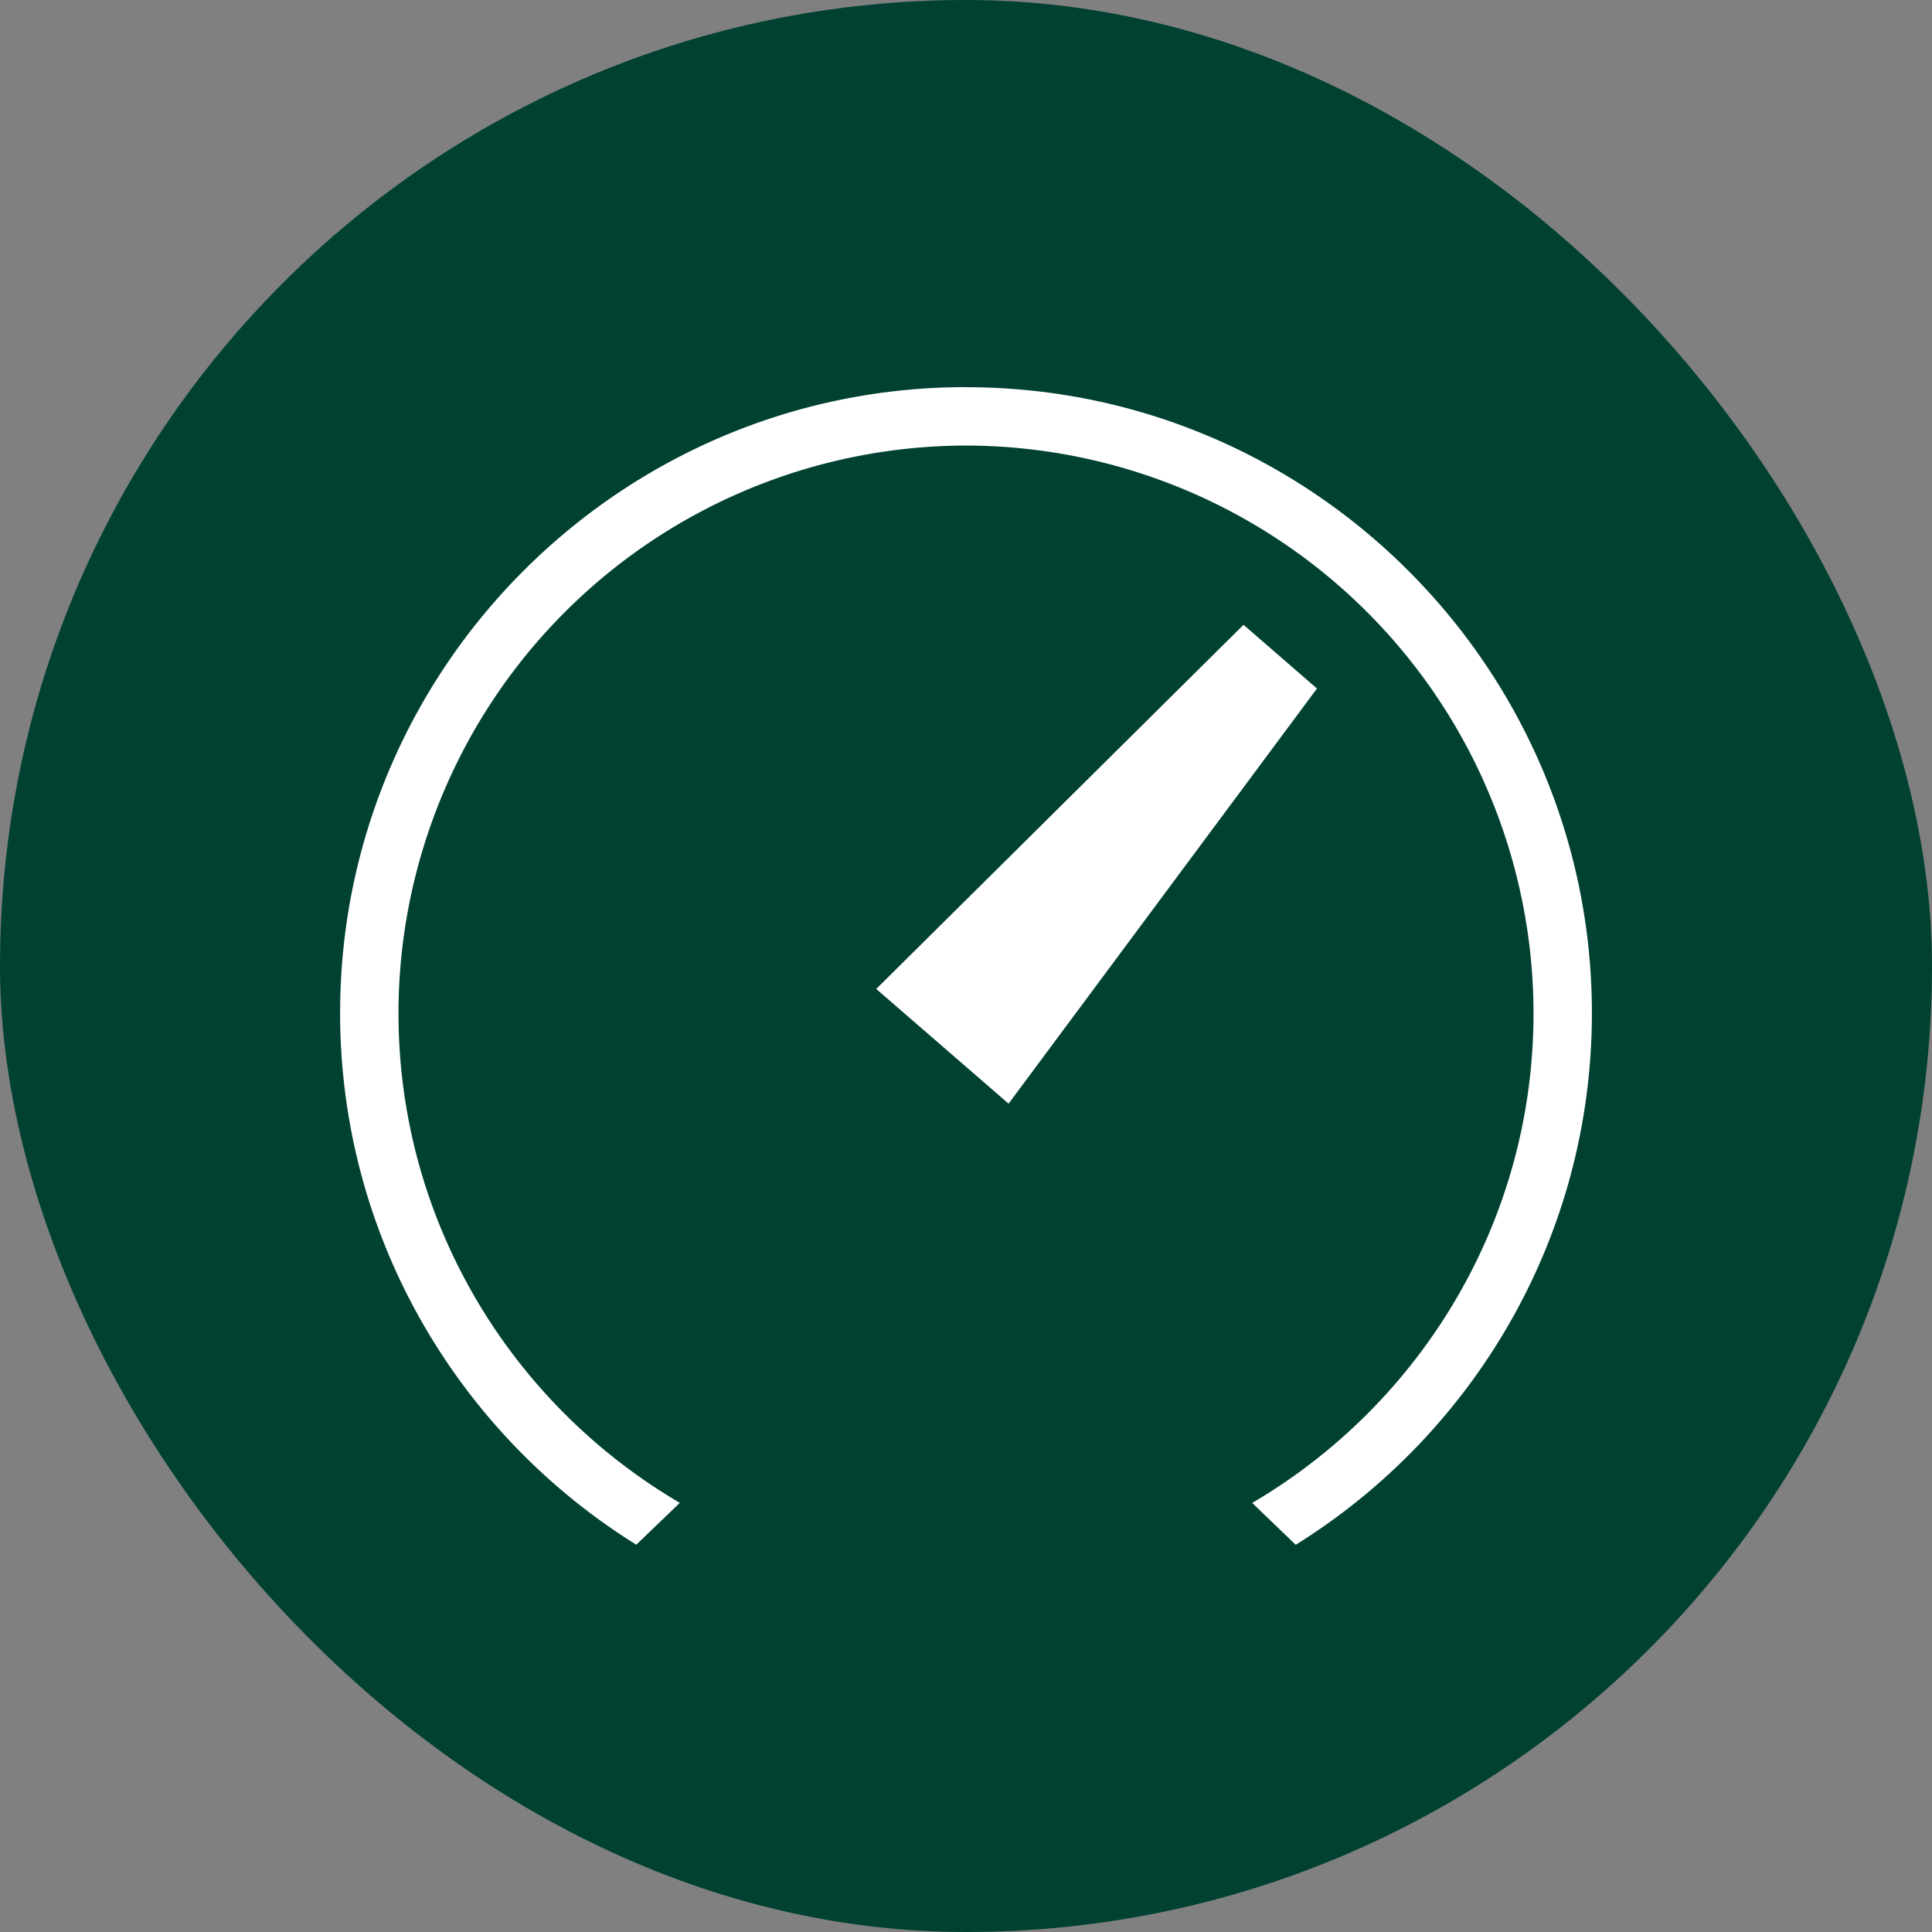
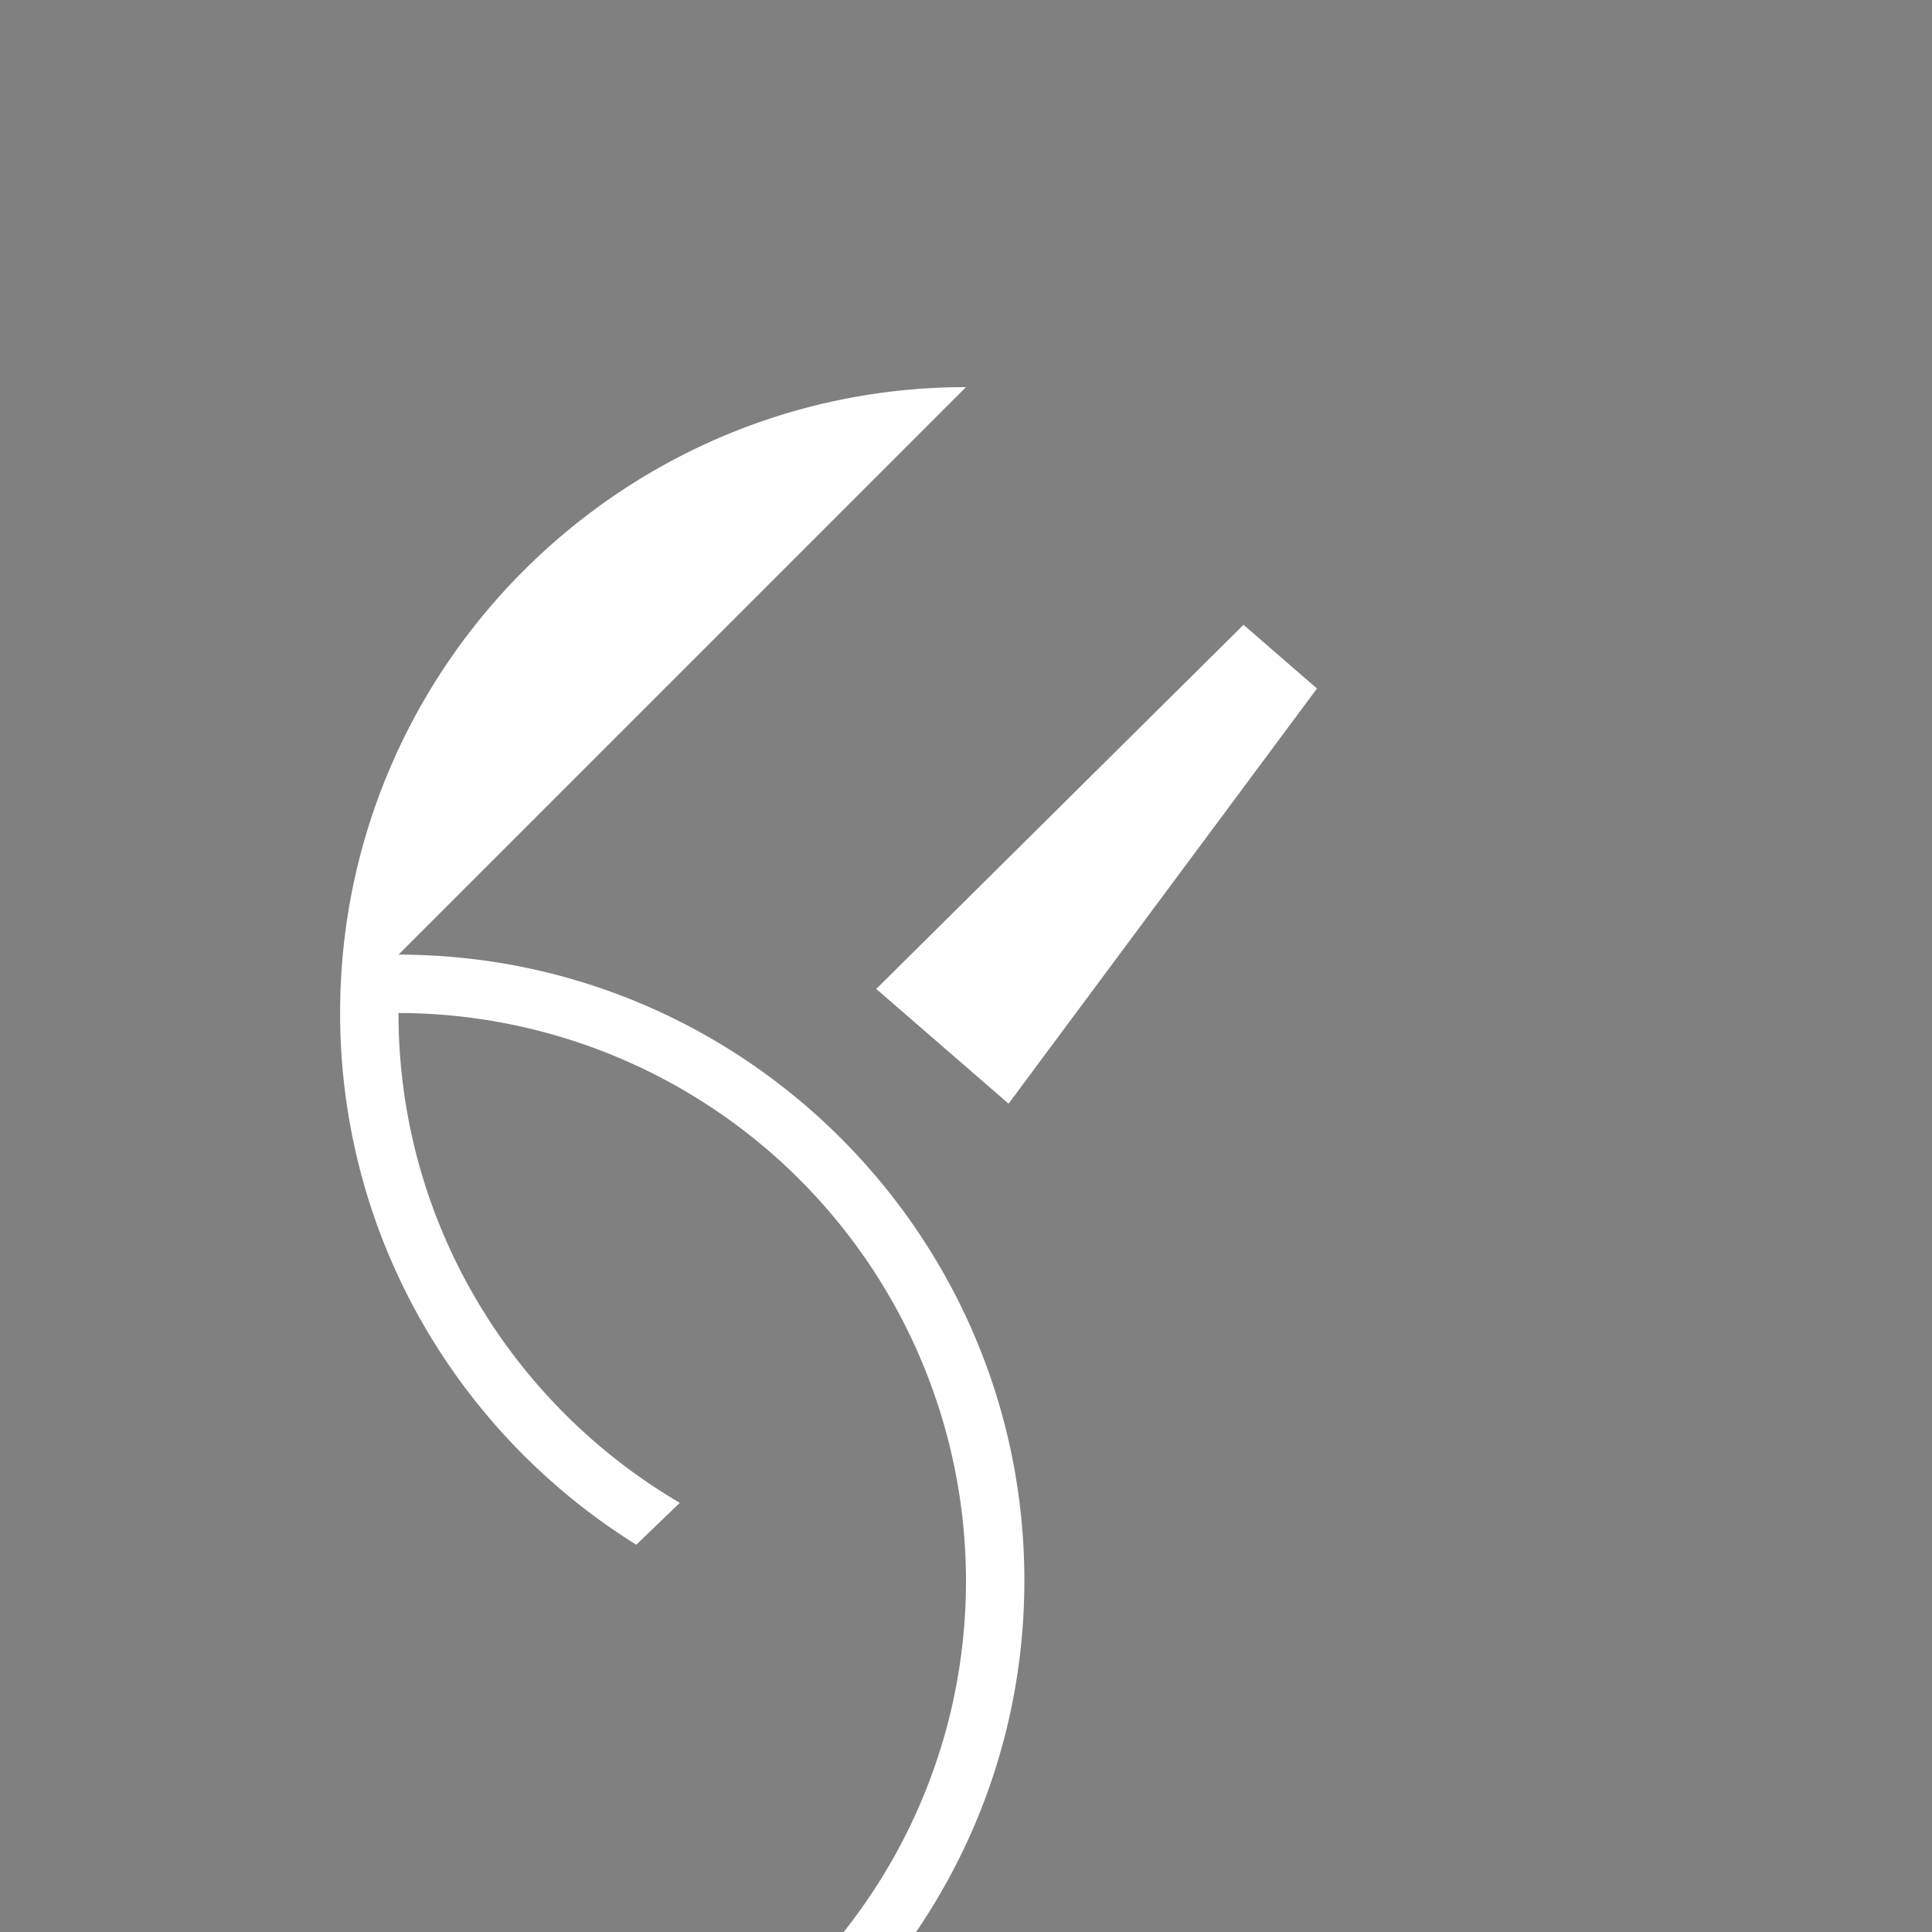
<svg xmlns="http://www.w3.org/2000/svg" width="24" height="24" fill="none">
  <rect width="100%" height="100%" fill="#808080" stroke="none" />
-   <rect width="24" height="24" rx="12" fill="#004132" />
-   <path d="M12 4.809c-4.287 0-7.775 3.488-7.775 7.775 0 2.785 1.473 5.231 3.679 6.605l.541-.52c-2.089-1.225-3.495-3.493-3.495-6.085A7.06 7.06 0 0 1 12 5.535a7.06 7.06 0 0 1 7.05 7.05c0 2.592-1.406 4.86-3.495 6.085l.541.52c2.207-1.374 3.679-3.82 3.679-6.605 0-4.287-3.488-7.775-7.775-7.775zm3.447 2.953l-4.562 4.523 1.644 1.425 3.831-5.157-.913-.792z" fill="#fff" />
+   <path d="M12 4.809c-4.287 0-7.775 3.488-7.775 7.775 0 2.785 1.473 5.231 3.679 6.605l.541-.52c-2.089-1.225-3.495-3.493-3.495-6.085a7.06 7.06 0 0 1 7.05 7.05c0 2.592-1.406 4.86-3.495 6.085l.541.52c2.207-1.374 3.679-3.82 3.679-6.605 0-4.287-3.488-7.775-7.775-7.775zm3.447 2.953l-4.562 4.523 1.644 1.425 3.831-5.157-.913-.792z" fill="#fff" />
</svg>